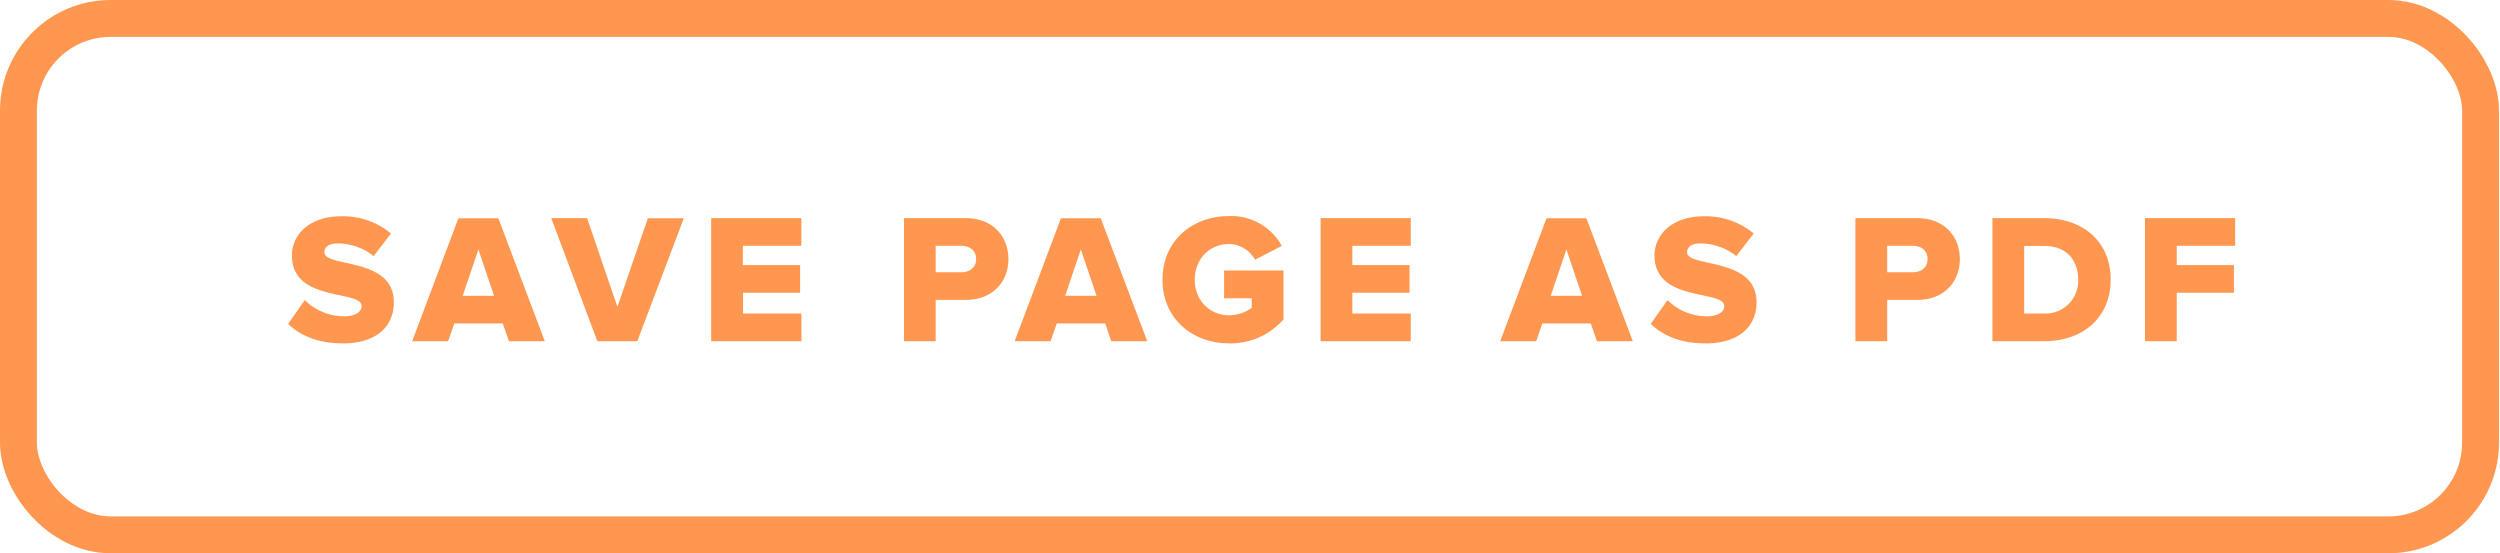
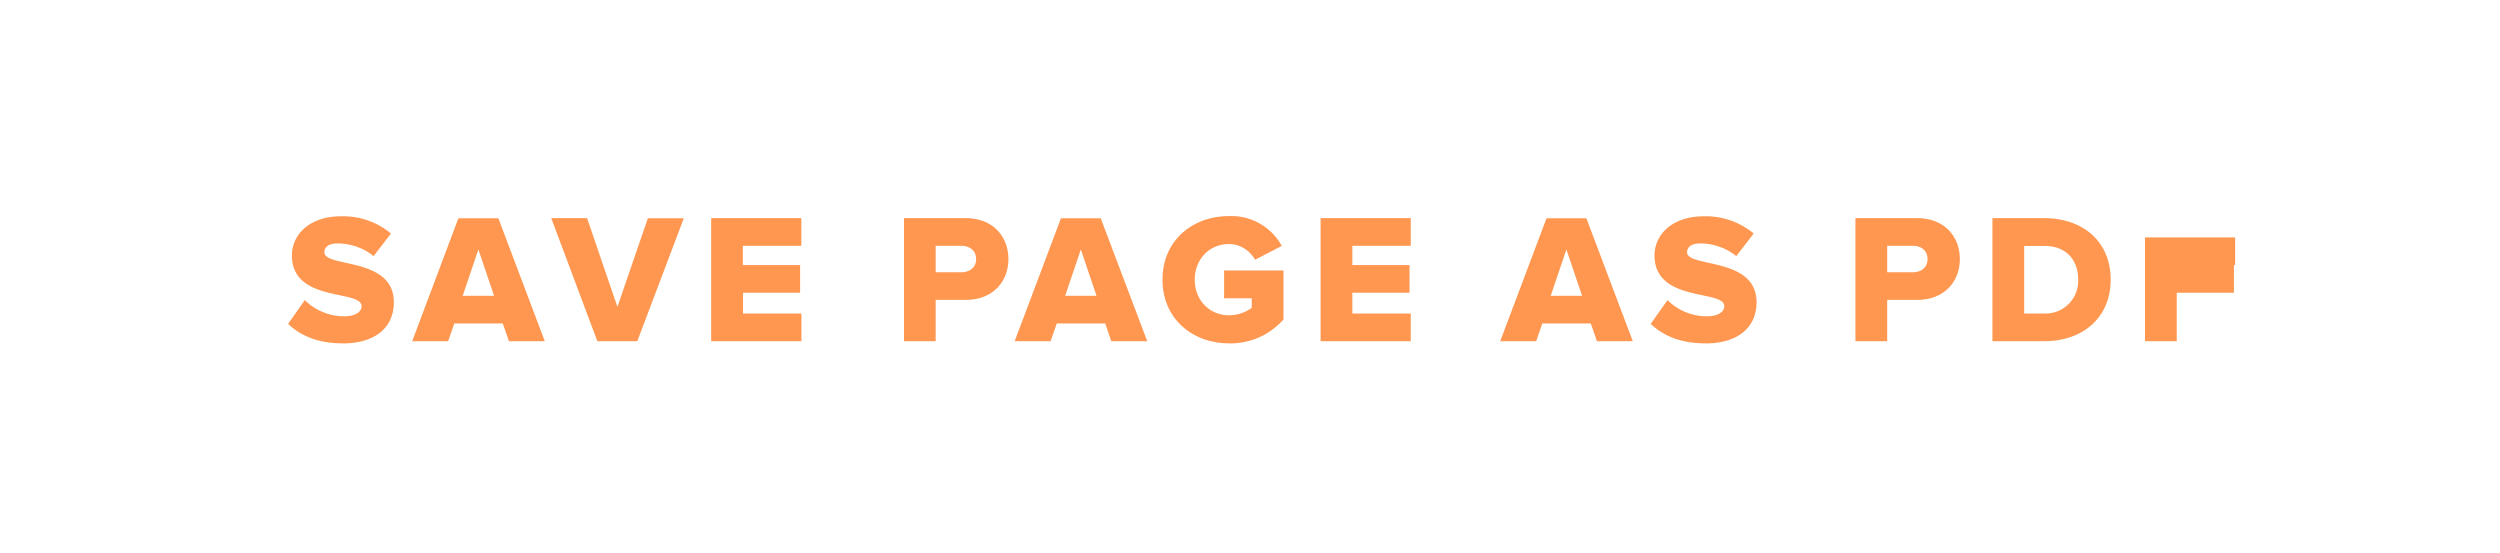
<svg xmlns="http://www.w3.org/2000/svg" width="244" viewBox="0 0 244 54">
  <defs />
  <g fill="none" fill-rule="evenodd">
-     <rect width="240.3" height="50.4" x="1.8" y="1.8" stroke="#FF9750" stroke-width="3.6" rx="9" />
-     <path fill="#FF9750" fill-rule="nonzero" d="M33.44 33.52c3.23 0 5-1.6 5-4.02 0-4.46-6.78-3.35-6.78-4.88 0-.5.4-.86 1.3-.86 1.19 0 2.5.41 3.5 1.24l1.7-2.21a7.32 7.32 0 00-4.88-1.68c-3.08 0-4.79 1.8-4.79 3.82 0 4.63 6.8 3.31 6.8 4.95 0 .58-.64.99-1.7.99a5.42 5.42 0 01-3.84-1.58l-1.63 2.32c1.2 1.15 2.9 1.9 5.32 1.9zm10.3-.22l.6-1.73h4.73l.6 1.73h3.5l-4.53-12h-3.9l-4.51 12h3.51zm4.48-4.43h-3.06l1.53-4.52 1.53 4.52zM62.2 33.3l4.54-12h-3.51l-2.97 8.65-2.96-8.66h-3.5L58.3 33.3h3.89zm16.02 0v-2.7h-5.7v-2.03h5.57v-2.7H72.5v-1.88h5.71v-2.7h-8.8V33.3h8.8zm13.1 0v-4.03h2.92c2.7 0 4.18-1.82 4.18-3.98 0-2.18-1.48-4-4.18-4h-6.01V33.3h3.1zm2.5-6.73h-2.5v-2.58h2.5c.83 0 1.45.47 1.45 1.3 0 .81-.62 1.28-1.44 1.28zm8.72 6.73l.6-1.73h4.73l.59 1.73h3.51l-4.54-12h-3.88l-4.52 12h3.5zm4.48-4.43h-3.06l1.53-4.52 1.53 4.52zm12.94 4.65c2.27 0 4.02-.92 5.31-2.34V26.4h-5.8v2.71h2.7v.94a3.8 3.8 0 01-2.2.72c-1.97 0-3.36-1.51-3.36-3.47 0-1.97 1.39-3.48 3.35-3.48 1.17 0 2.09.74 2.54 1.53l2.6-1.35a5.6 5.6 0 00-5.14-2.91c-3.58 0-6.5 2.39-6.5 6.2 0 3.82 2.92 6.22 6.5 6.22zm17.73-.22v-2.7h-5.7v-2.03h5.58v-2.7h-5.58v-1.88h5.7v-2.7h-8.8V33.3h8.8zm12.24 0l.6-1.73h4.73l.6 1.73h3.5l-4.53-12h-3.89l-4.52 12h3.51zm4.48-4.43h-3.06l1.53-4.52 1.53 4.52zm12.03 4.65c3.22 0 5-1.6 5-4.02 0-4.46-6.78-3.35-6.78-4.88 0-.5.4-.86 1.3-.86 1.18 0 2.5.41 3.5 1.24l1.7-2.21a7.32 7.32 0 00-4.88-1.68c-3.08 0-4.8 1.8-4.8 3.82 0 4.63 6.81 3.31 6.81 4.95 0 .58-.65.99-1.7.99a5.42 5.42 0 01-3.84-1.58l-1.64 2.32c1.2 1.15 2.9 1.9 5.33 1.9zm17.75-.22v-4.03h2.91c2.7 0 4.18-1.82 4.18-3.98 0-2.18-1.48-4-4.18-4h-6.01V33.3h3.1zm2.5-6.73h-2.5v-2.58h2.5c.83 0 1.44.47 1.44 1.3 0 .81-.61 1.28-1.44 1.28zm12.83 6.73c3.76 0 6.48-2.29 6.48-6.01 0-3.73-2.72-6-6.5-6h-5.04V33.3h5.06zm-.02-2.7h-1.94V24h1.96c2.2 0 3.31 1.43 3.31 3.29a3.19 3.19 0 01-3.33 3.31zm12.95 2.7v-4.73h5.58v-2.7h-5.58v-1.88h5.7v-2.7h-8.8V33.3h3.1z" />
+     <path fill="#FF9750" fill-rule="nonzero" d="M33.44 33.52c3.23 0 5-1.6 5-4.02 0-4.46-6.78-3.35-6.78-4.88 0-.5.4-.86 1.3-.86 1.19 0 2.5.41 3.5 1.24l1.7-2.21a7.32 7.32 0 00-4.88-1.68c-3.08 0-4.79 1.8-4.79 3.82 0 4.63 6.8 3.31 6.8 4.95 0 .58-.64.99-1.7.99a5.42 5.42 0 01-3.84-1.58l-1.63 2.32c1.2 1.15 2.9 1.9 5.32 1.9zm10.3-.22l.6-1.73h4.73l.6 1.73h3.5l-4.53-12h-3.9l-4.51 12h3.51zm4.48-4.43h-3.06l1.53-4.52 1.53 4.52zM62.2 33.3l4.54-12h-3.51l-2.97 8.65-2.96-8.66h-3.5L58.3 33.3h3.89zm16.02 0v-2.7h-5.7v-2.03h5.57v-2.7H72.5v-1.88h5.71v-2.7h-8.8V33.3h8.8zm13.1 0v-4.03h2.92c2.7 0 4.18-1.82 4.18-3.98 0-2.18-1.48-4-4.18-4h-6.01V33.3h3.1zm2.5-6.73h-2.5v-2.58h2.5c.83 0 1.45.47 1.45 1.3 0 .81-.62 1.28-1.44 1.28zm8.72 6.73l.6-1.73h4.73l.59 1.73h3.51l-4.54-12h-3.88l-4.52 12h3.5zm4.48-4.43h-3.06l1.53-4.52 1.53 4.52zm12.94 4.65c2.27 0 4.02-.92 5.31-2.34V26.4h-5.8v2.71h2.7v.94a3.8 3.8 0 01-2.2.72c-1.97 0-3.36-1.51-3.36-3.47 0-1.97 1.39-3.48 3.35-3.48 1.17 0 2.09.74 2.54 1.53l2.6-1.35a5.6 5.6 0 00-5.14-2.91c-3.58 0-6.5 2.39-6.5 6.2 0 3.82 2.92 6.22 6.5 6.22zm17.73-.22v-2.7h-5.7v-2.03h5.58v-2.7h-5.58v-1.88h5.7v-2.7h-8.8V33.3h8.8zm12.24 0l.6-1.73h4.73l.6 1.73h3.5l-4.53-12h-3.89l-4.52 12h3.51zm4.48-4.43h-3.06l1.53-4.52 1.53 4.52zm12.03 4.65c3.22 0 5-1.6 5-4.02 0-4.46-6.78-3.35-6.78-4.88 0-.5.4-.86 1.3-.86 1.18 0 2.5.41 3.5 1.24l1.7-2.21a7.32 7.32 0 00-4.88-1.68c-3.08 0-4.8 1.8-4.8 3.82 0 4.63 6.81 3.31 6.81 4.95 0 .58-.65.99-1.7.99a5.42 5.42 0 01-3.84-1.58l-1.64 2.32c1.2 1.15 2.9 1.9 5.33 1.9zm17.75-.22v-4.03h2.91c2.7 0 4.18-1.82 4.18-3.98 0-2.18-1.48-4-4.18-4h-6.01V33.3h3.1zm2.5-6.73h-2.5v-2.58h2.5c.83 0 1.44.47 1.44 1.3 0 .81-.61 1.28-1.44 1.28zm12.83 6.73c3.76 0 6.48-2.29 6.48-6.01 0-3.73-2.72-6-6.5-6h-5.04V33.3h5.06zm-.02-2.7h-1.94V24h1.96c2.2 0 3.31 1.43 3.31 3.29a3.19 3.19 0 01-3.33 3.31zm12.95 2.7v-4.73h5.58v-2.7h-5.58h5.7v-2.7h-8.8V33.3h3.1z" />
  </g>
</svg>